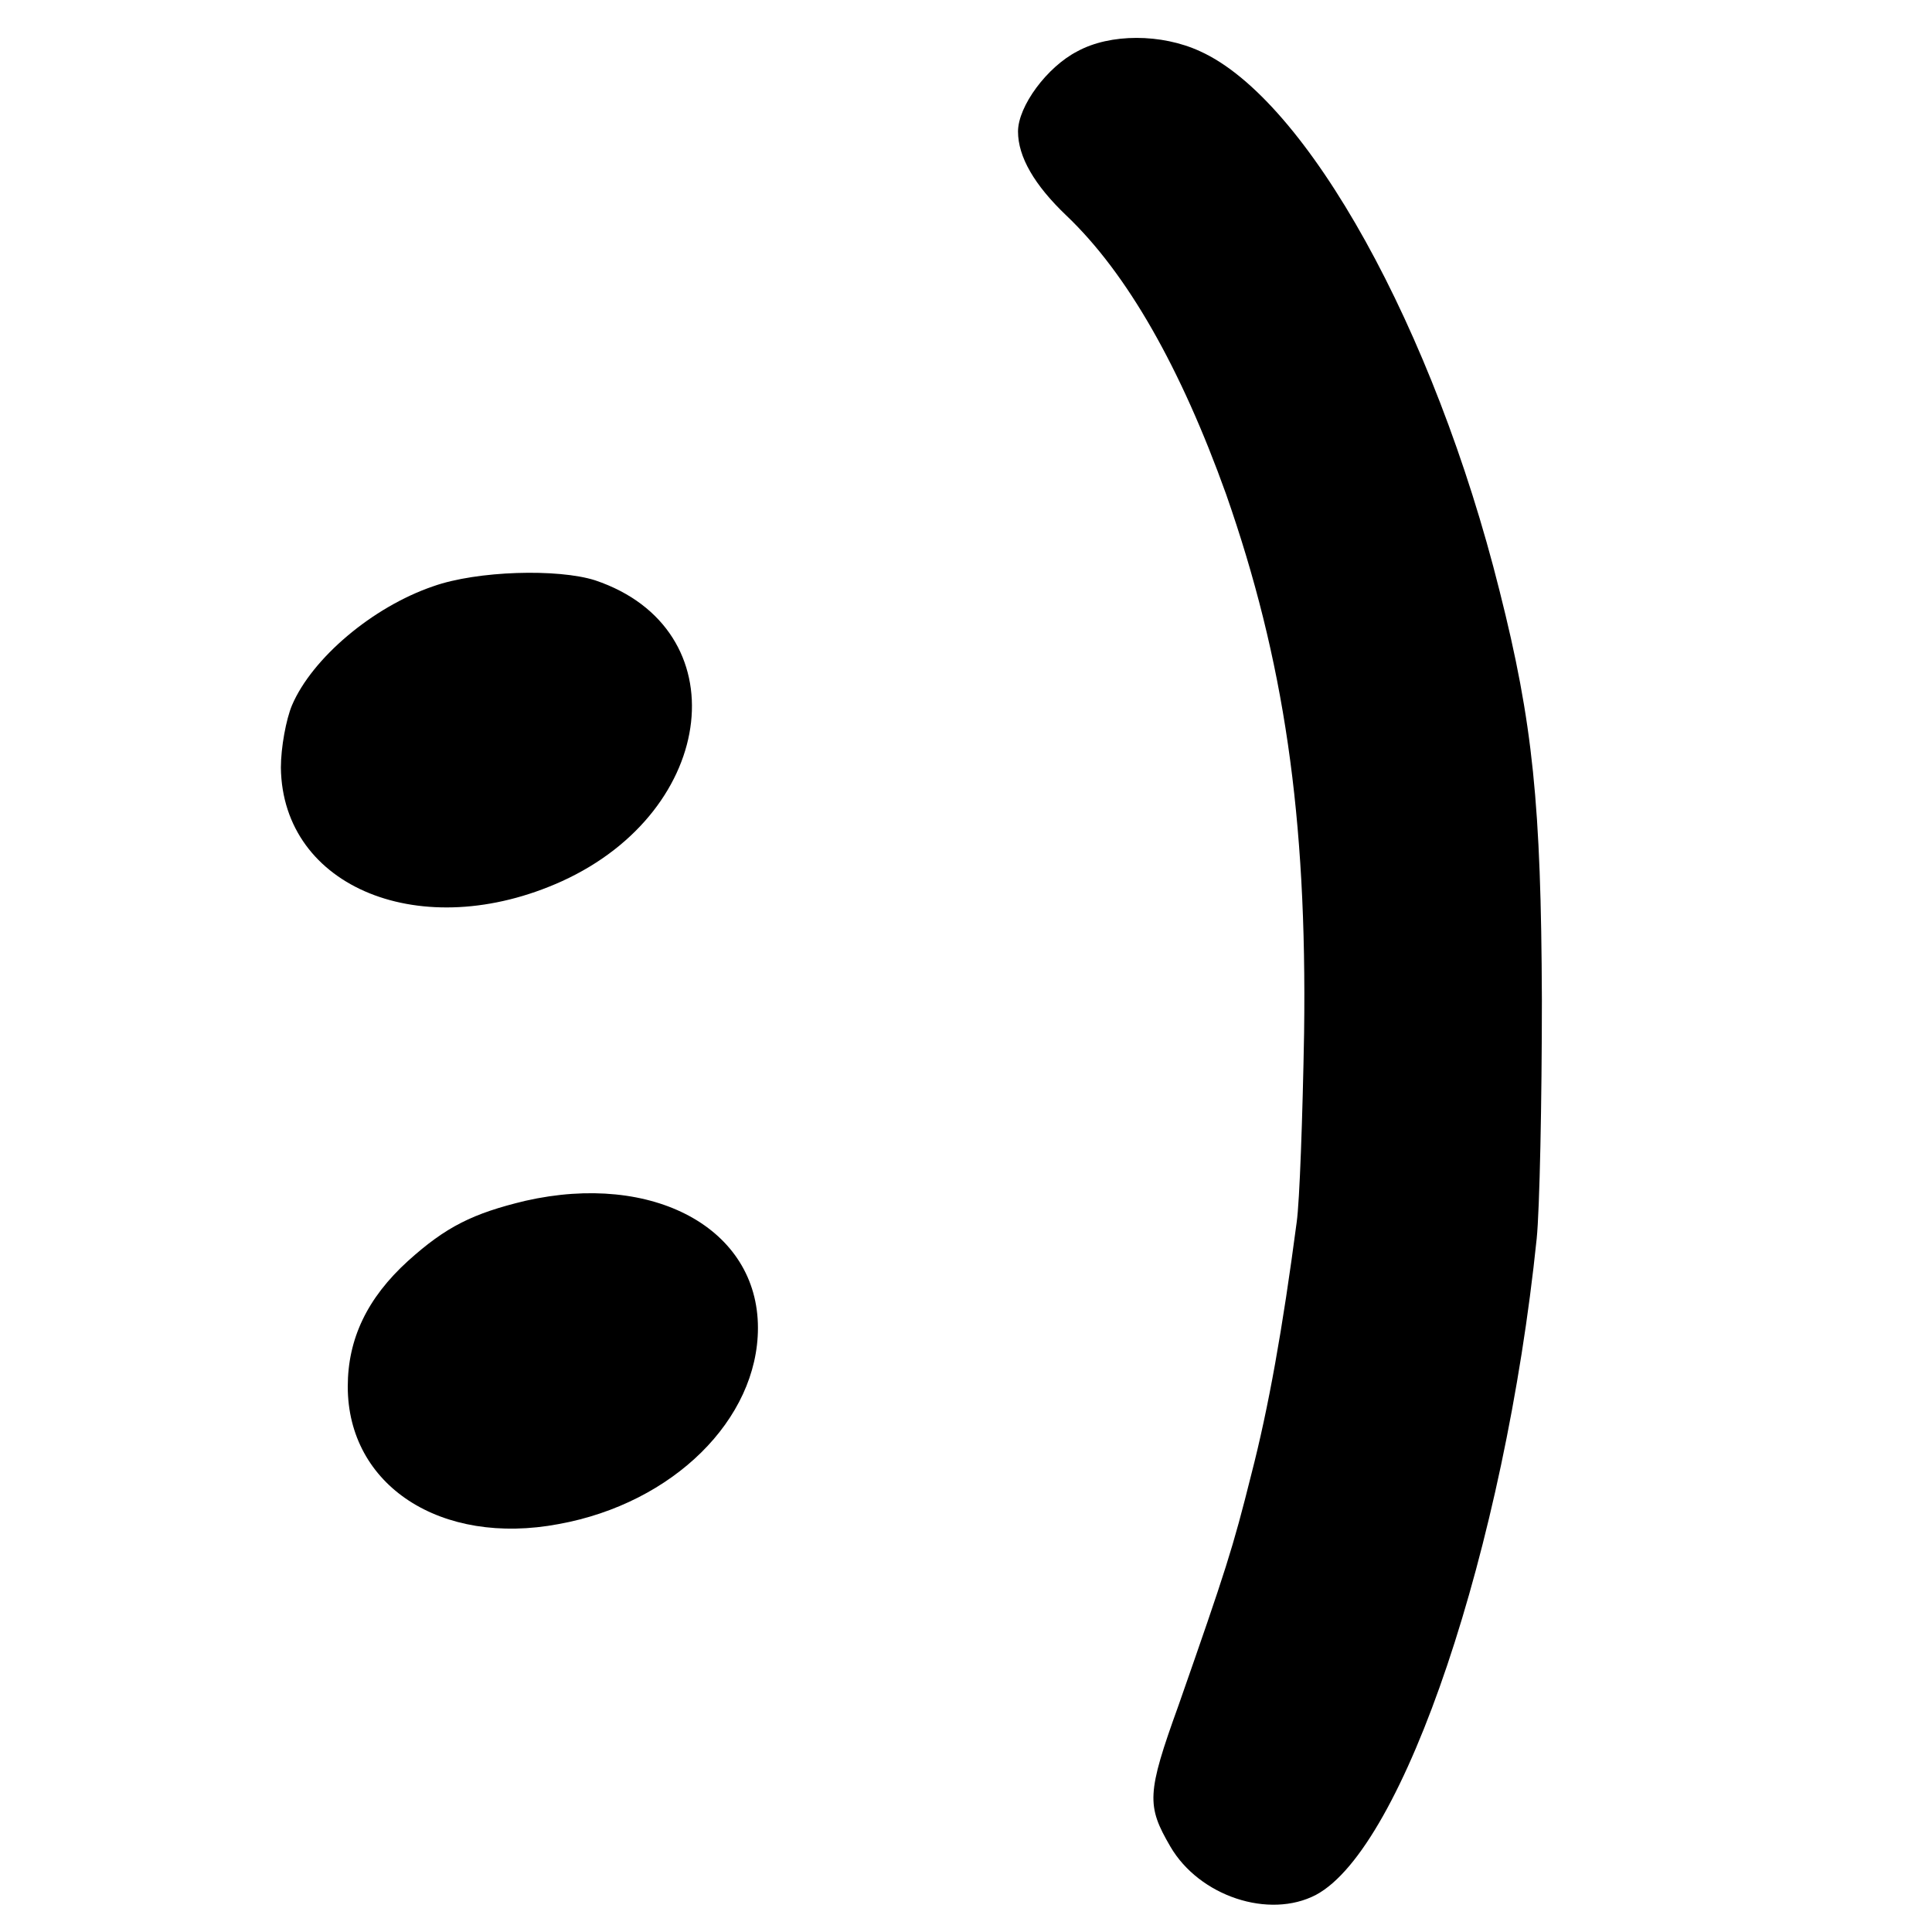
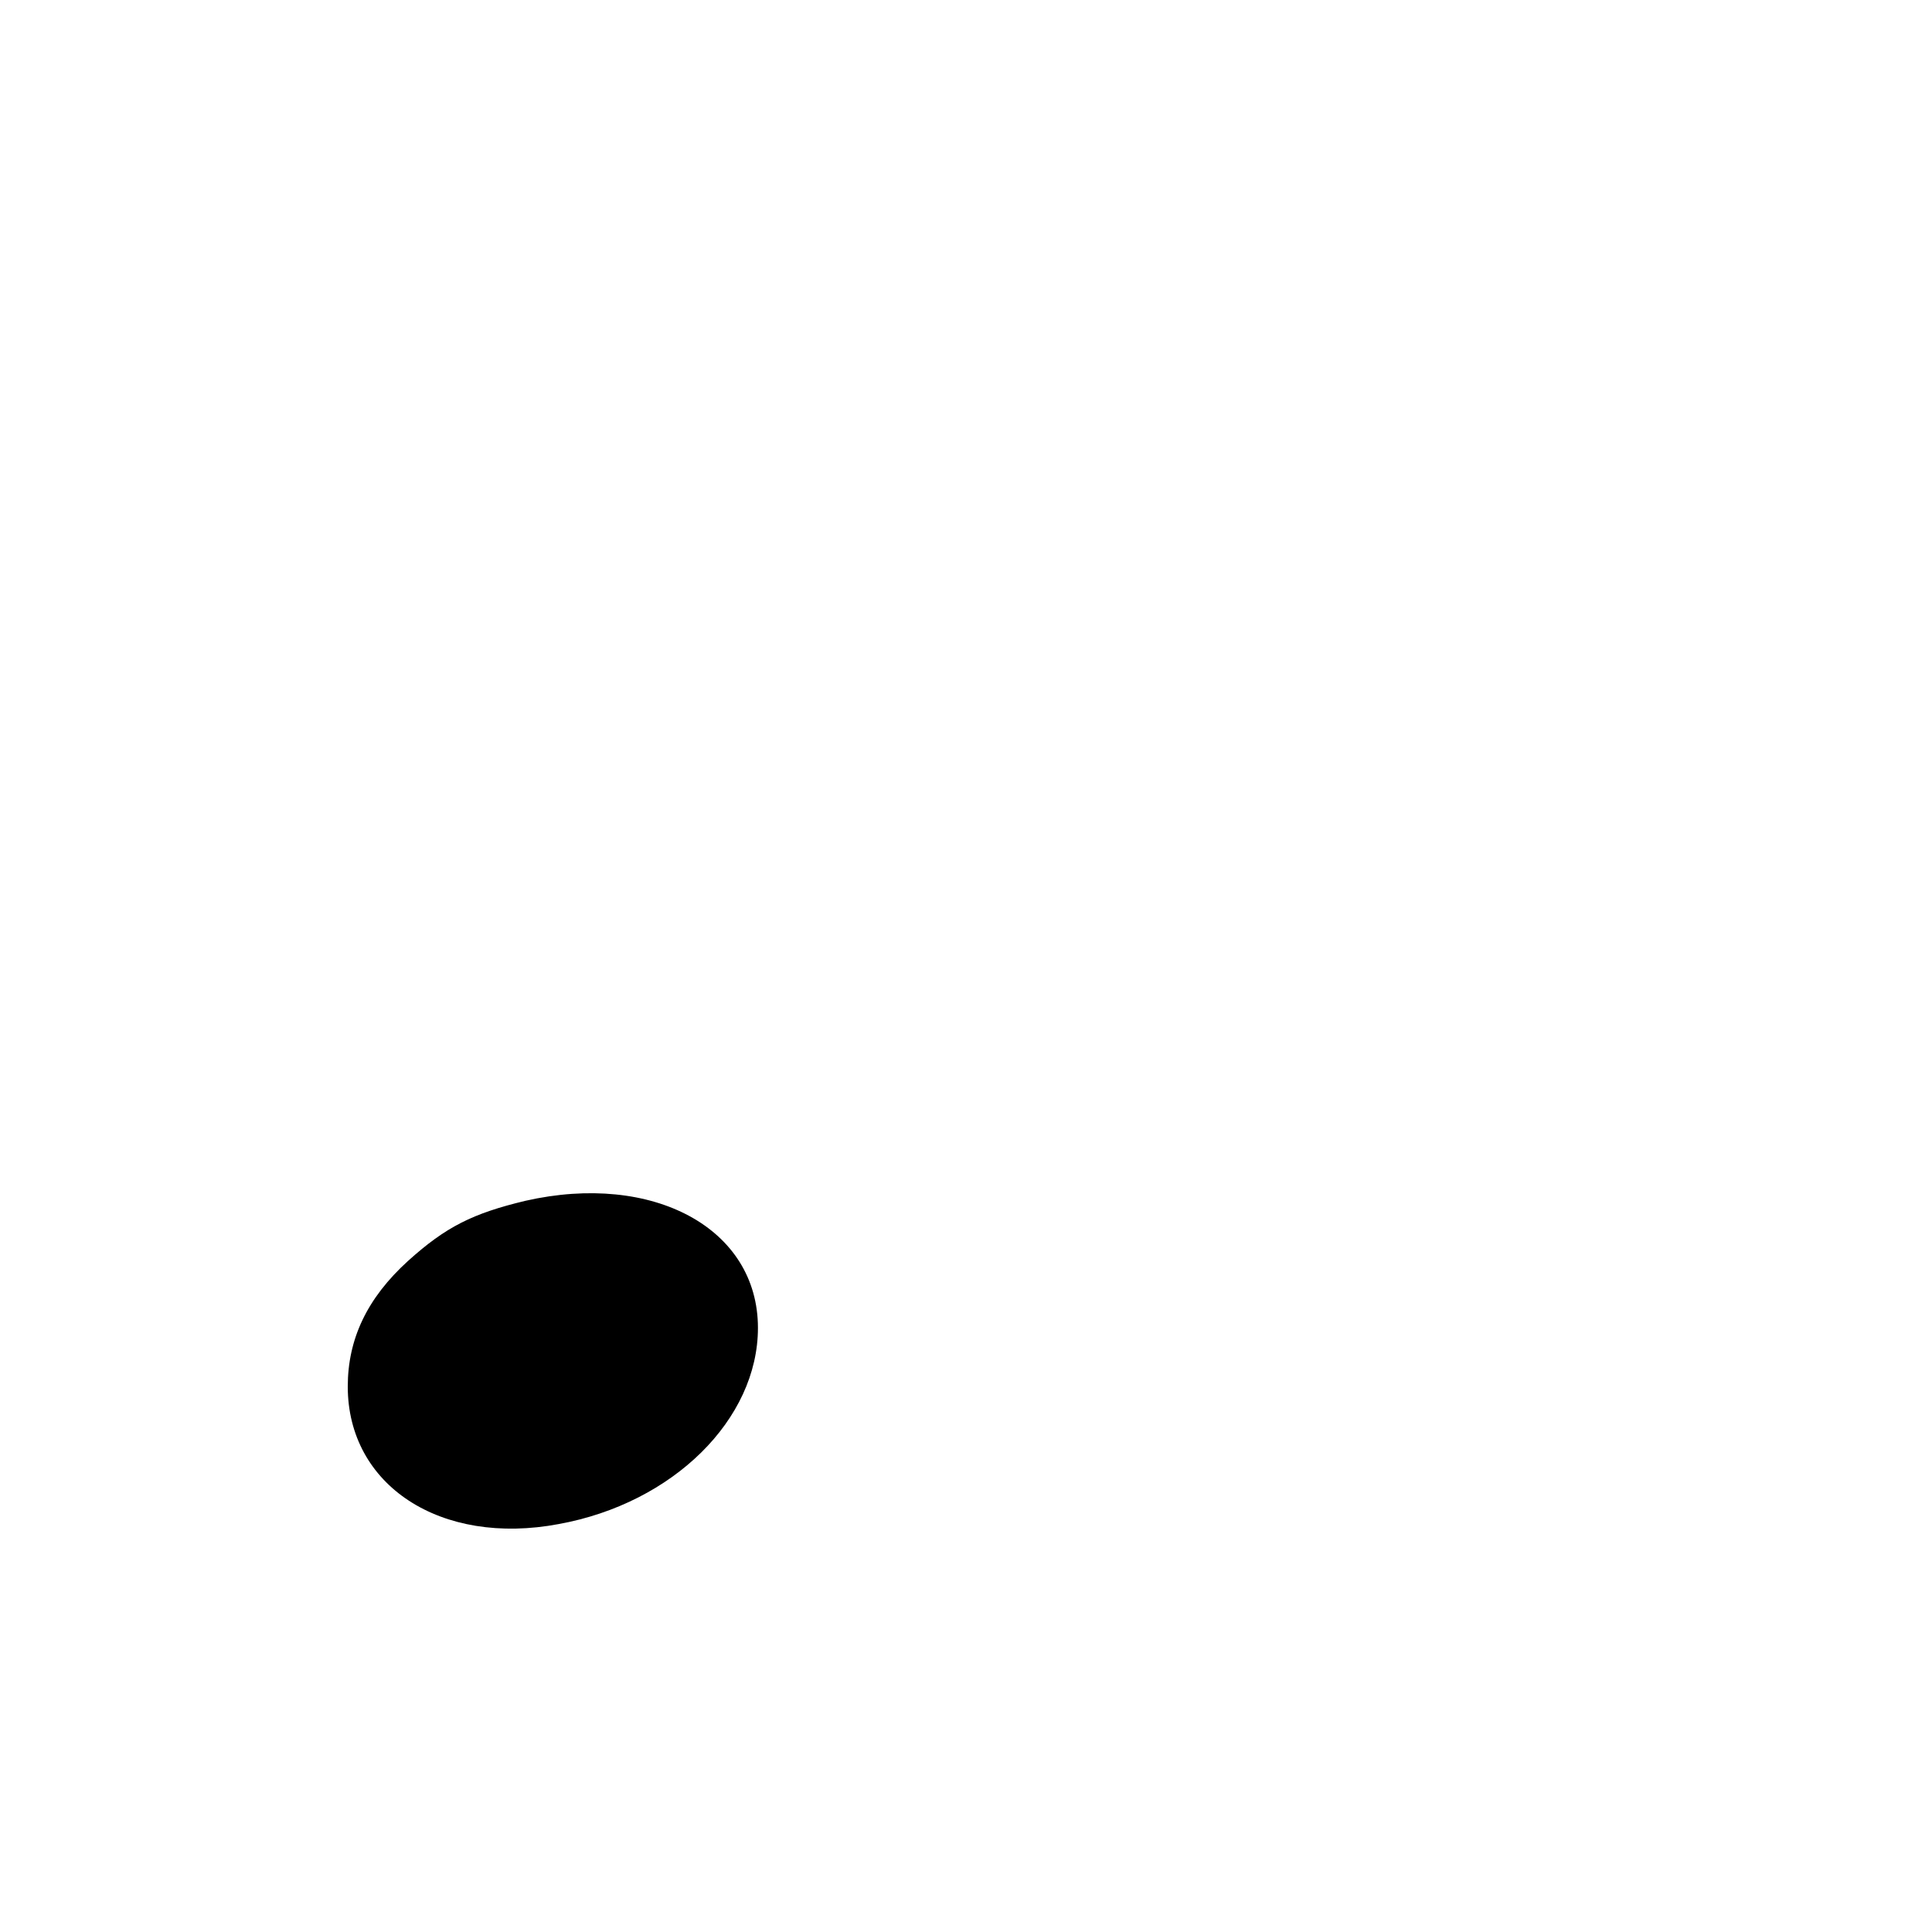
<svg xmlns="http://www.w3.org/2000/svg" version="1.0" width="260pt" height="260pt" viewBox="0 0 260 260" preserveAspectRatio="xMidYMid meet">
  <g transform="translate(0,260) scale(0.1,-0.1)" fill="#000000" stroke="none">
-     <path d="M1450 2531 c-41 -21 -80 -74 -80 -108 0 -34 22 -72 65 -113 82 -78 154 -205 215 -375 78 -223 109 -433 105 -725 -2 -113 -6 -227 -10 -255 -19 -144 -38 -250 -61 -339 -25 -100 -34 -128 -98 -311 -43 -119 -43 -135 -11 -190 39 -67 133 -98 196 -65 118 63 254 467 297 883 4 39 7 185 7 322 -1 262 -12 372 -57 550 -88 352 -259 661 -403 726 -52 24 -121 24 -165 0z" />
-     <path d="M583 1811 c-82 -28 -163 -97 -190 -160 -8 -19 -15 -57 -15 -84 2 -162 190 -238 378 -153 211 96 238 340 45 405 -50 16 -159 13 -218 -8z" />
    <path d="M707 984 c-71 -17 -107 -35 -158 -81 -55 -50 -81 -105 -81 -169 0 -133 125 -215 284 -185 154 28 268 141 268 264 0 134 -141 210 -313 171z" />
  </g>
</svg>